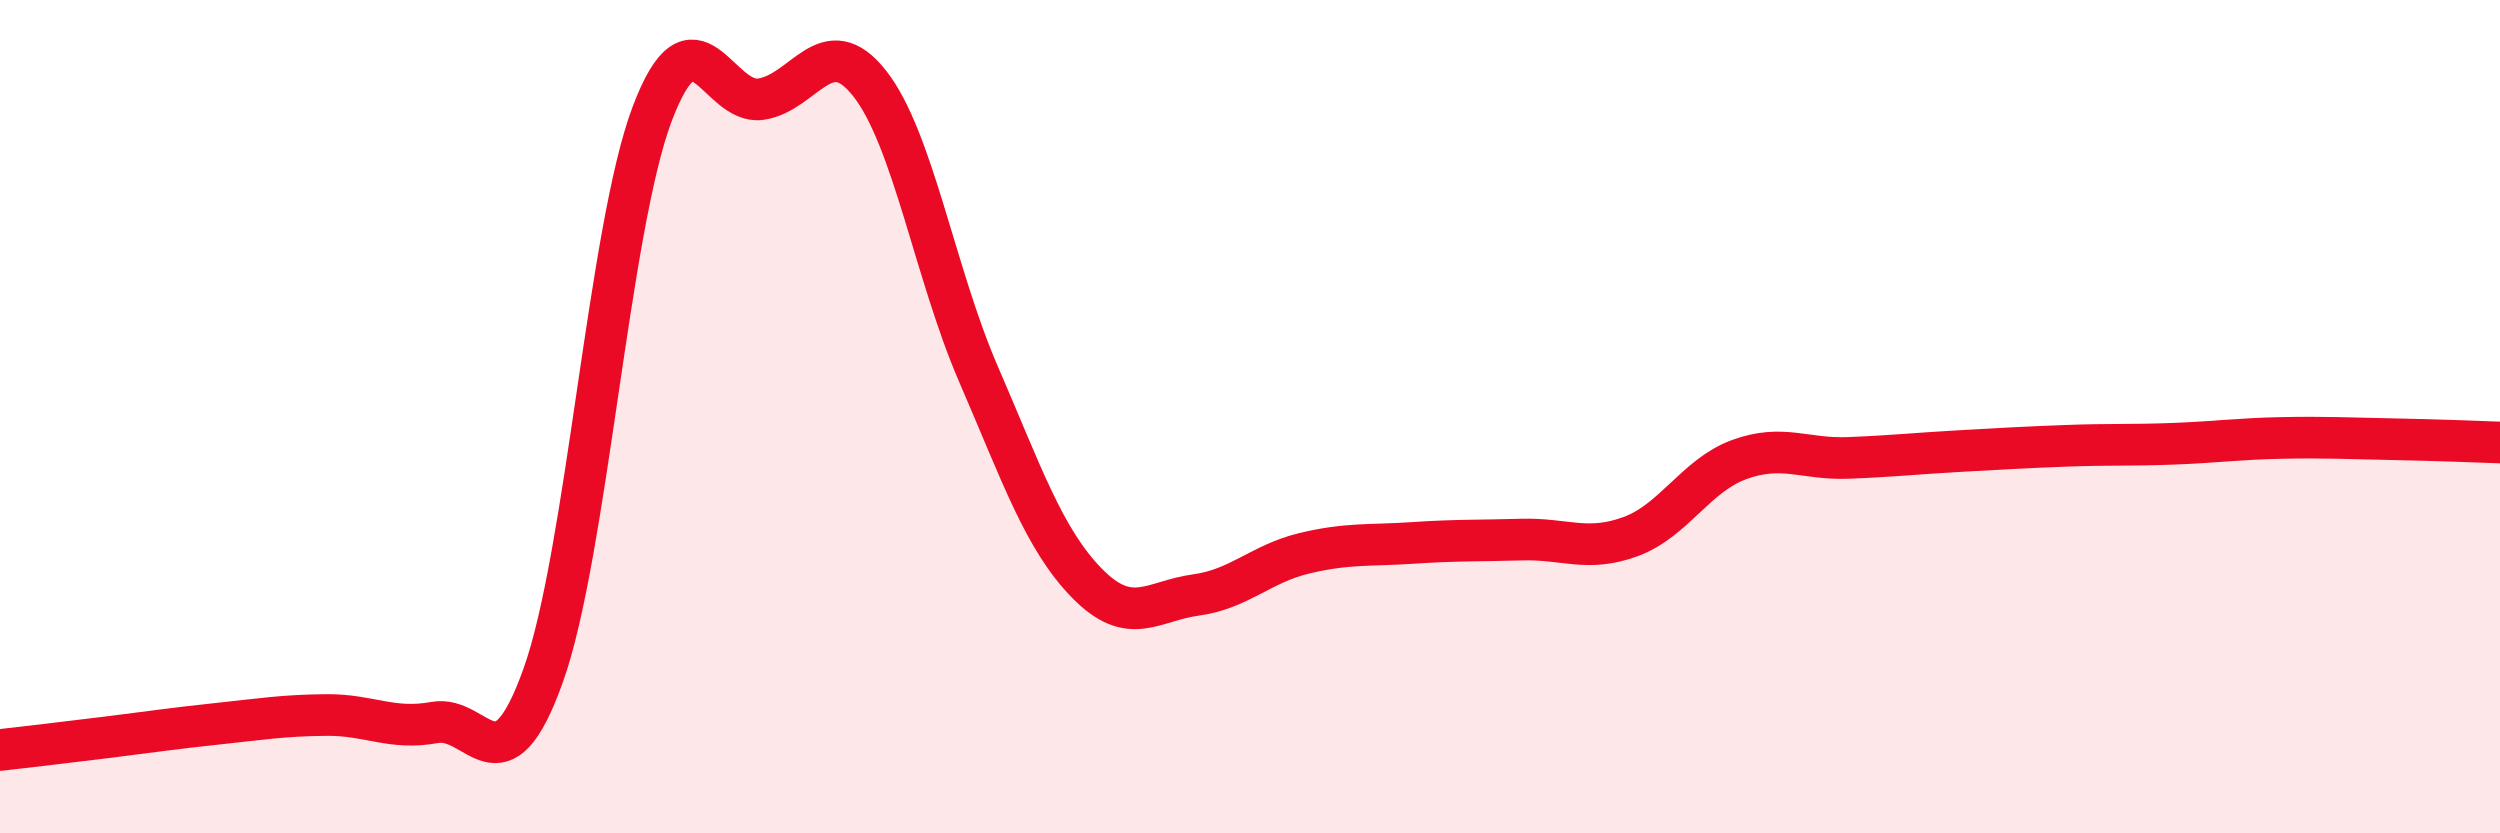
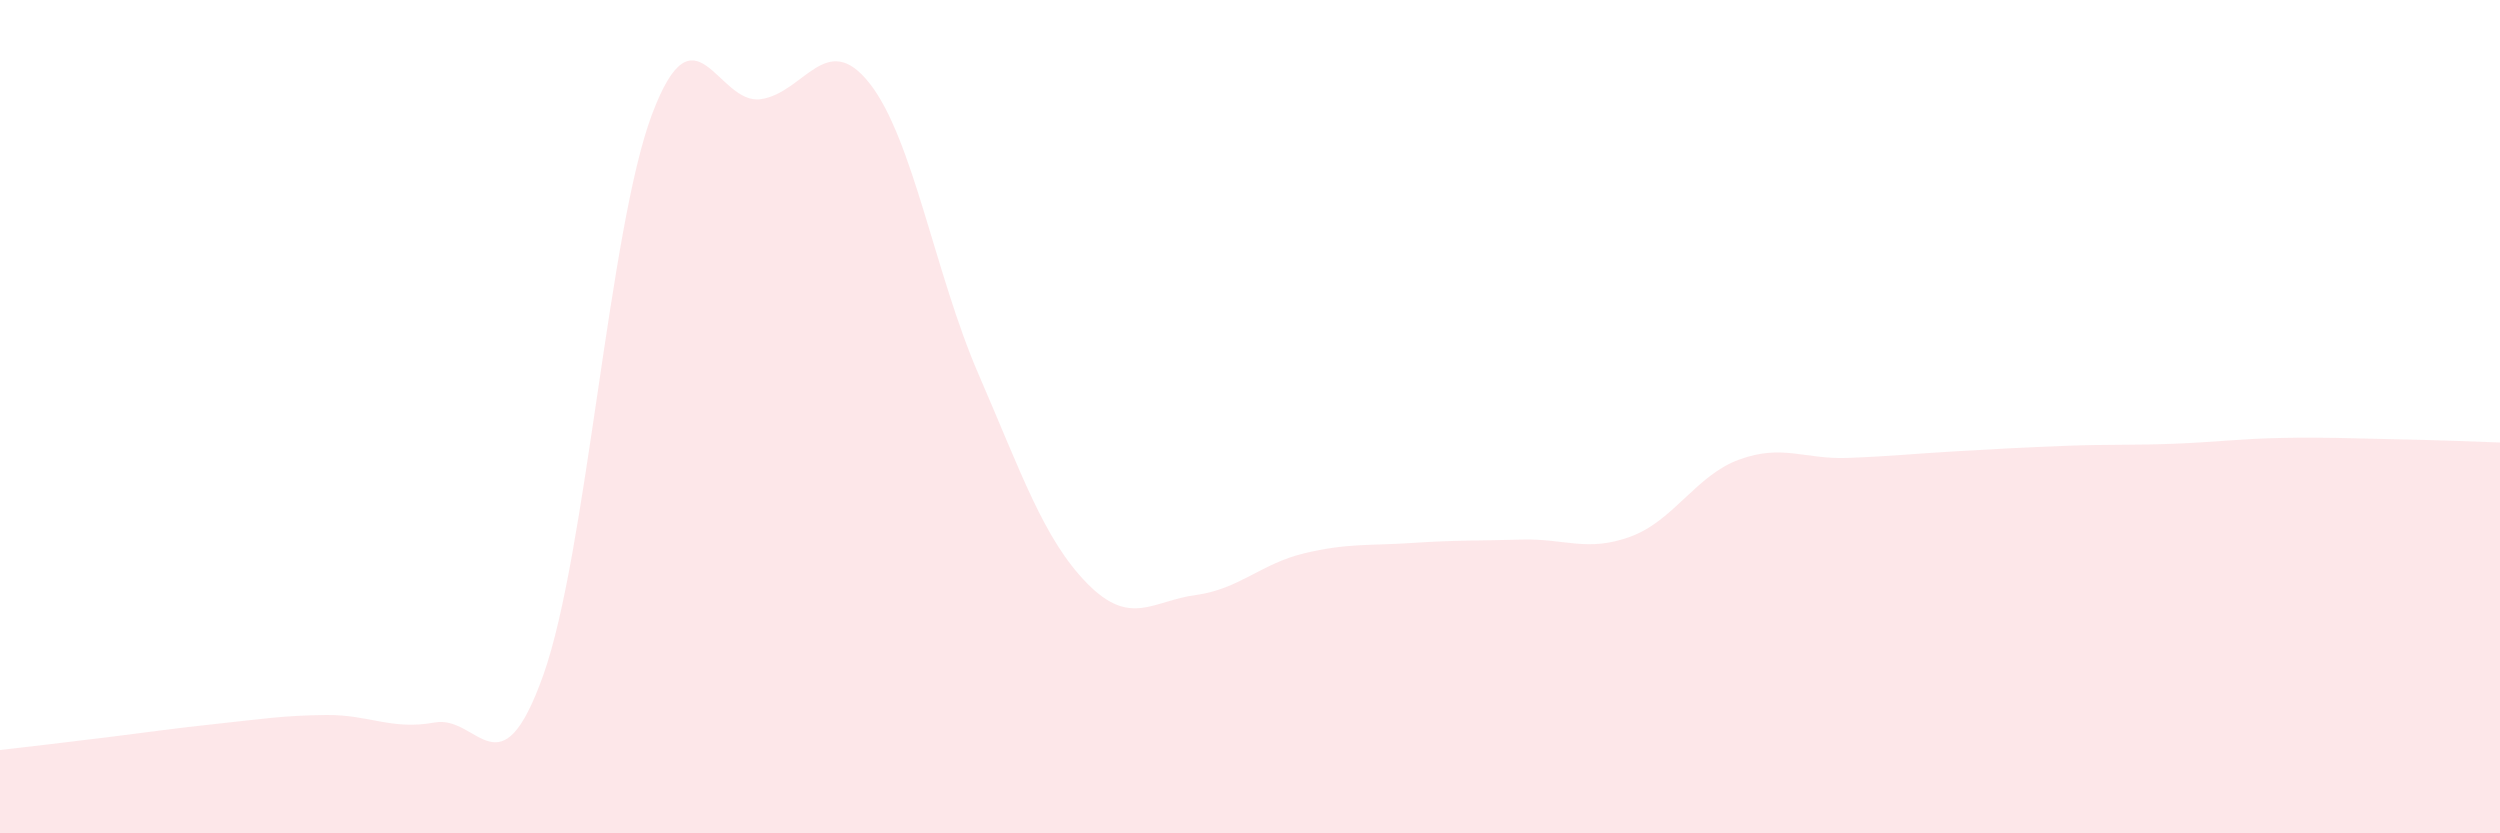
<svg xmlns="http://www.w3.org/2000/svg" width="60" height="20" viewBox="0 0 60 20">
  <path d="M 0,18 C 0.52,17.94 1.57,17.82 2.61,17.69 C 3.65,17.56 4.18,17.48 5.22,17.37 C 6.26,17.26 6.79,17.17 7.83,17.16 C 8.87,17.15 9.39,17.53 10.43,17.34 C 11.47,17.15 12,19.12 13.04,16.2 C 14.08,13.28 14.61,5.5 15.65,2.74 C 16.69,-0.02 17.22,2.53 18.26,2.38 C 19.3,2.23 19.83,0.68 20.87,2 C 21.91,3.32 22.44,6.57 23.48,8.97 C 24.52,11.37 25.05,12.94 26.09,14 C 27.13,15.06 27.66,14.42 28.7,14.28 C 29.74,14.14 30.26,13.53 31.3,13.28 C 32.34,13.03 32.87,13.1 33.91,13.03 C 34.95,12.96 35.48,12.98 36.52,12.95 C 37.56,12.92 38.09,13.26 39.13,12.88 C 40.17,12.5 40.7,11.41 41.74,11.03 C 42.78,10.65 43.31,11.03 44.35,10.99 C 45.39,10.95 45.92,10.89 46.96,10.83 C 48,10.77 48.53,10.74 49.57,10.7 C 50.61,10.66 51.13,10.69 52.17,10.65 C 53.21,10.61 53.74,10.53 54.78,10.51 C 55.82,10.49 56.35,10.52 57.39,10.54 C 58.43,10.56 59.48,10.6 60,10.62L60 20L0 20Z" fill="#EB0A25" opacity="0.1" stroke-linecap="round" stroke-linejoin="round" />
-   <path d="M 0,18 C 0.52,17.94 1.57,17.82 2.61,17.69 C 3.65,17.56 4.18,17.48 5.22,17.37 C 6.26,17.26 6.79,17.17 7.83,17.16 C 8.87,17.15 9.39,17.53 10.43,17.34 C 11.47,17.15 12,19.12 13.04,16.2 C 14.08,13.28 14.61,5.5 15.65,2.74 C 16.69,-0.02 17.22,2.53 18.26,2.38 C 19.3,2.23 19.83,0.68 20.87,2 C 21.91,3.32 22.44,6.57 23.48,8.97 C 24.52,11.37 25.05,12.94 26.09,14 C 27.13,15.06 27.66,14.42 28.7,14.28 C 29.74,14.14 30.26,13.53 31.3,13.28 C 32.34,13.03 32.87,13.1 33.91,13.03 C 34.95,12.96 35.48,12.98 36.52,12.95 C 37.56,12.92 38.09,13.26 39.13,12.88 C 40.17,12.5 40.7,11.41 41.74,11.03 C 42.78,10.65 43.31,11.03 44.35,10.99 C 45.39,10.95 45.92,10.89 46.96,10.83 C 48,10.77 48.53,10.74 49.57,10.7 C 50.61,10.66 51.13,10.69 52.17,10.65 C 53.21,10.61 53.74,10.53 54.78,10.51 C 55.82,10.49 56.35,10.52 57.39,10.54 C 58.43,10.56 59.48,10.6 60,10.62" stroke="#EB0A25" stroke-width="1" fill="none" stroke-linecap="round" stroke-linejoin="round" />
</svg>